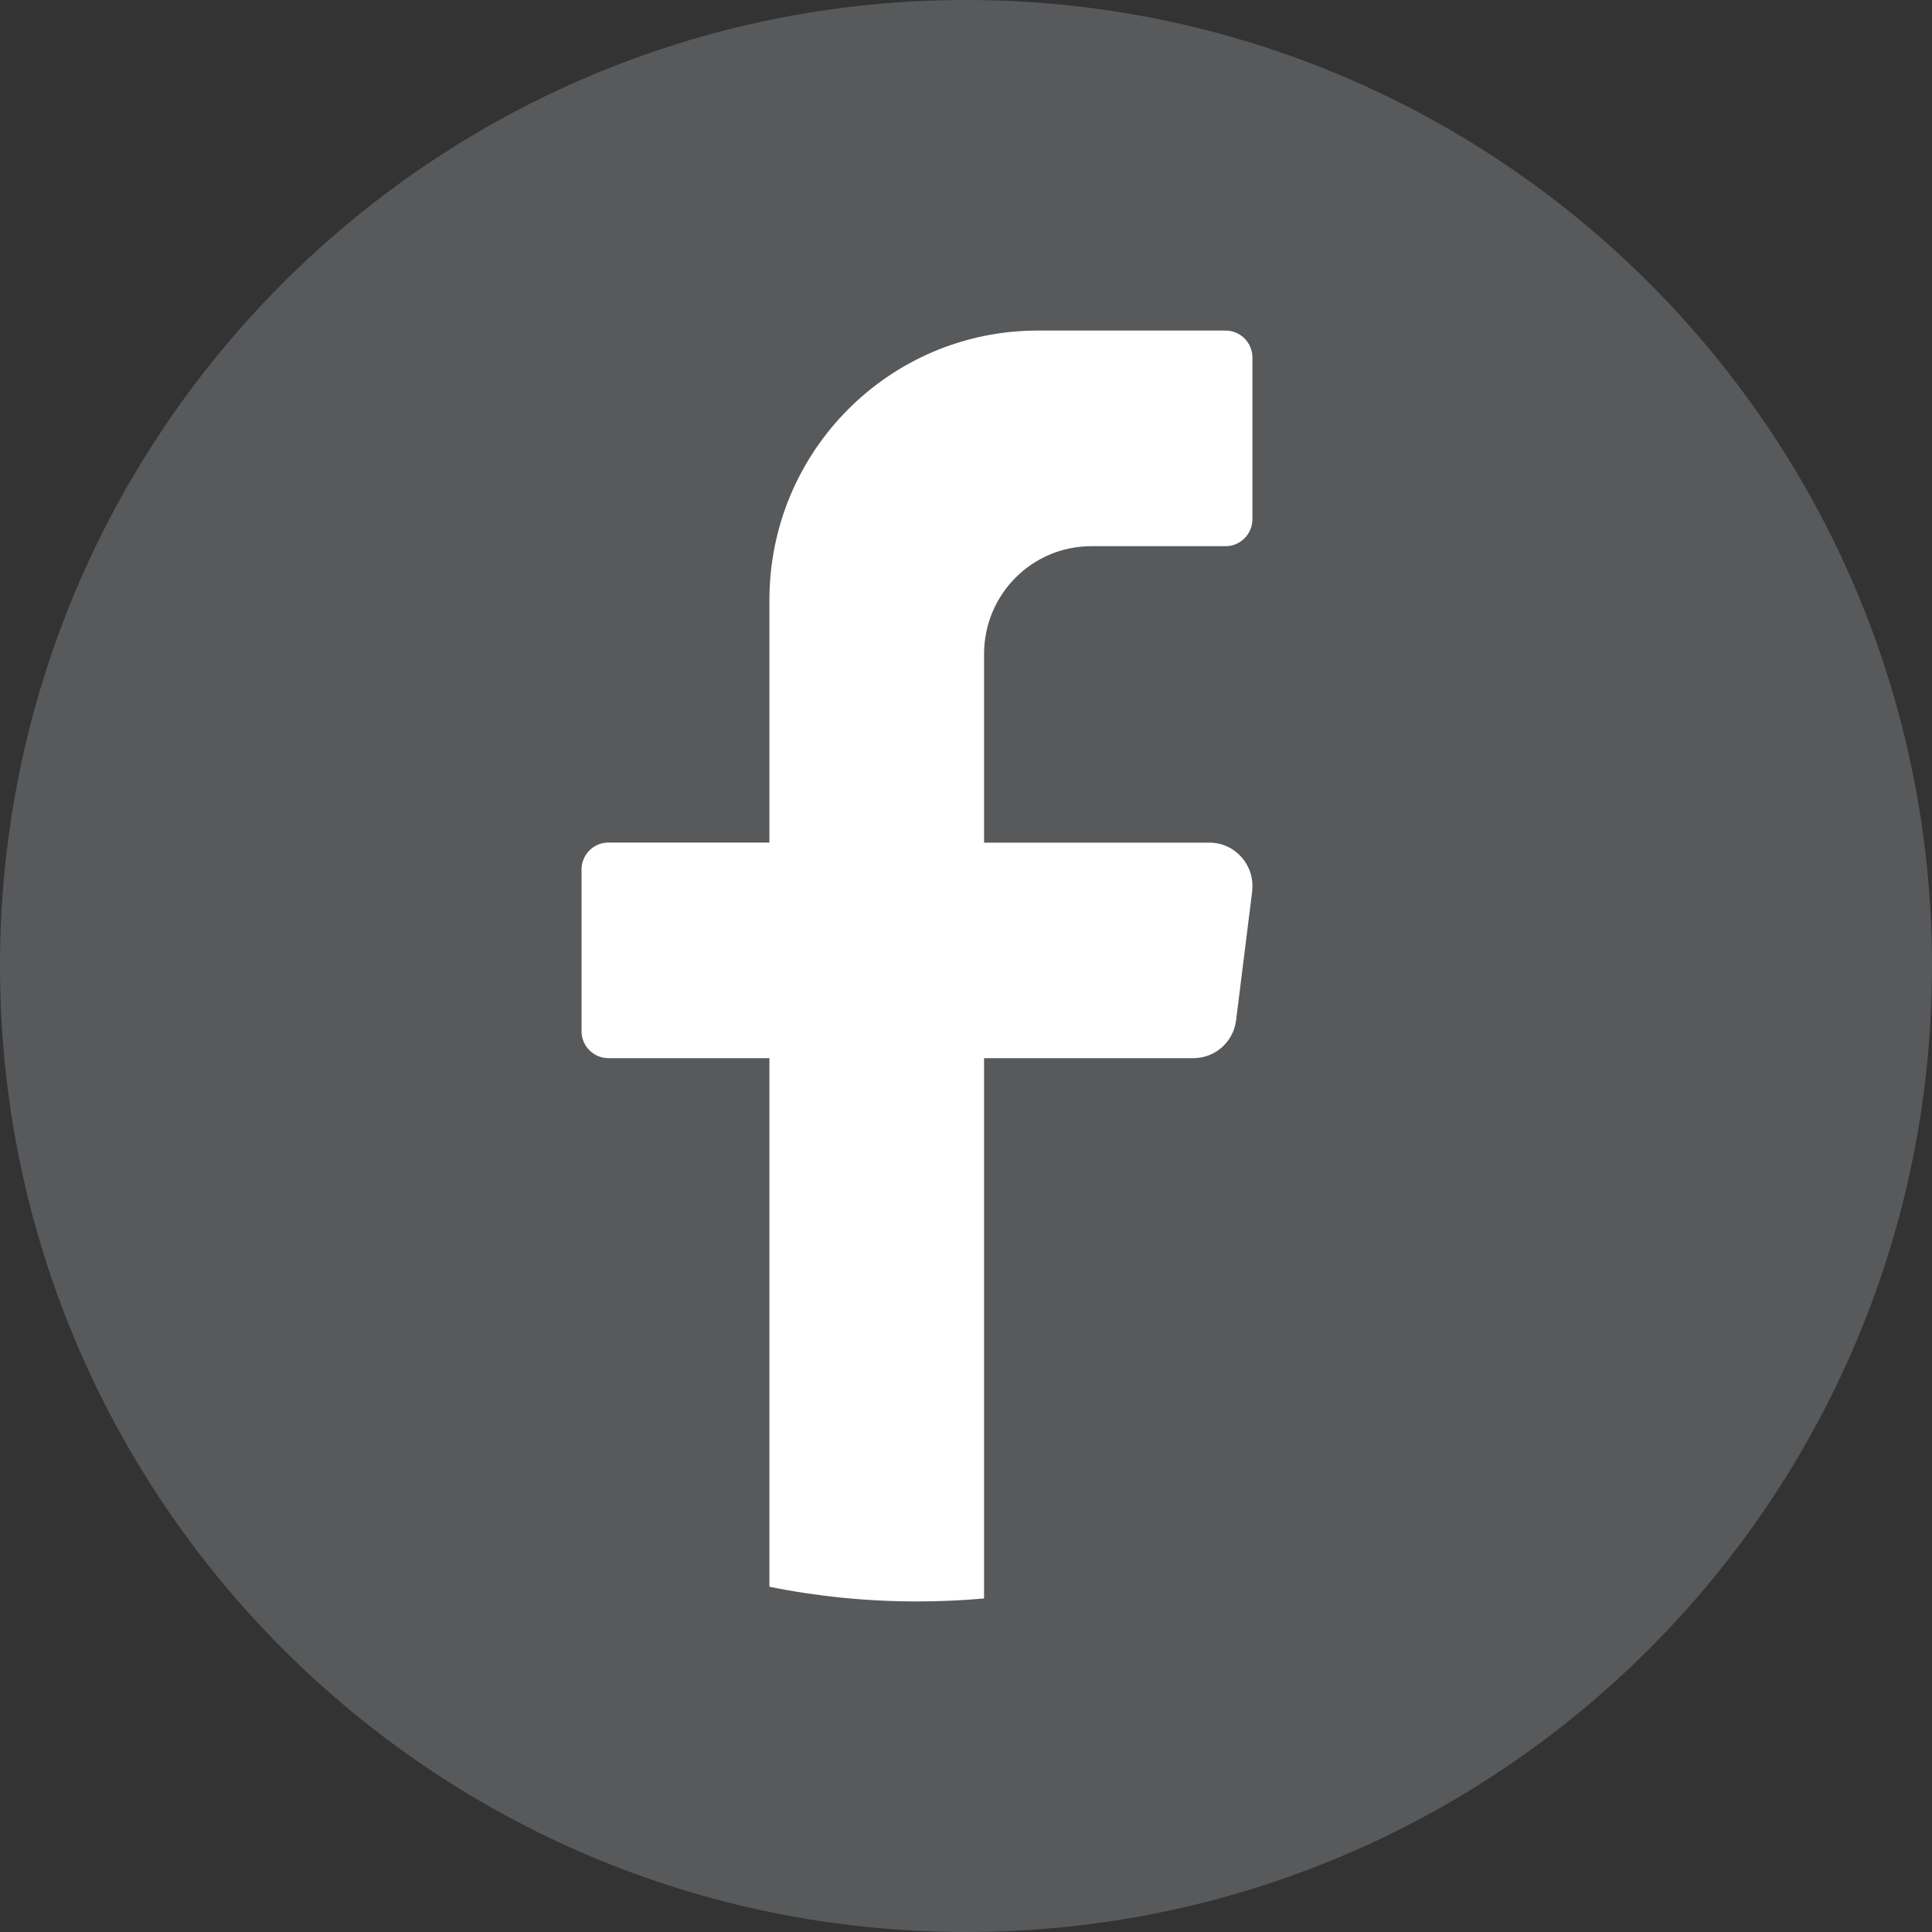
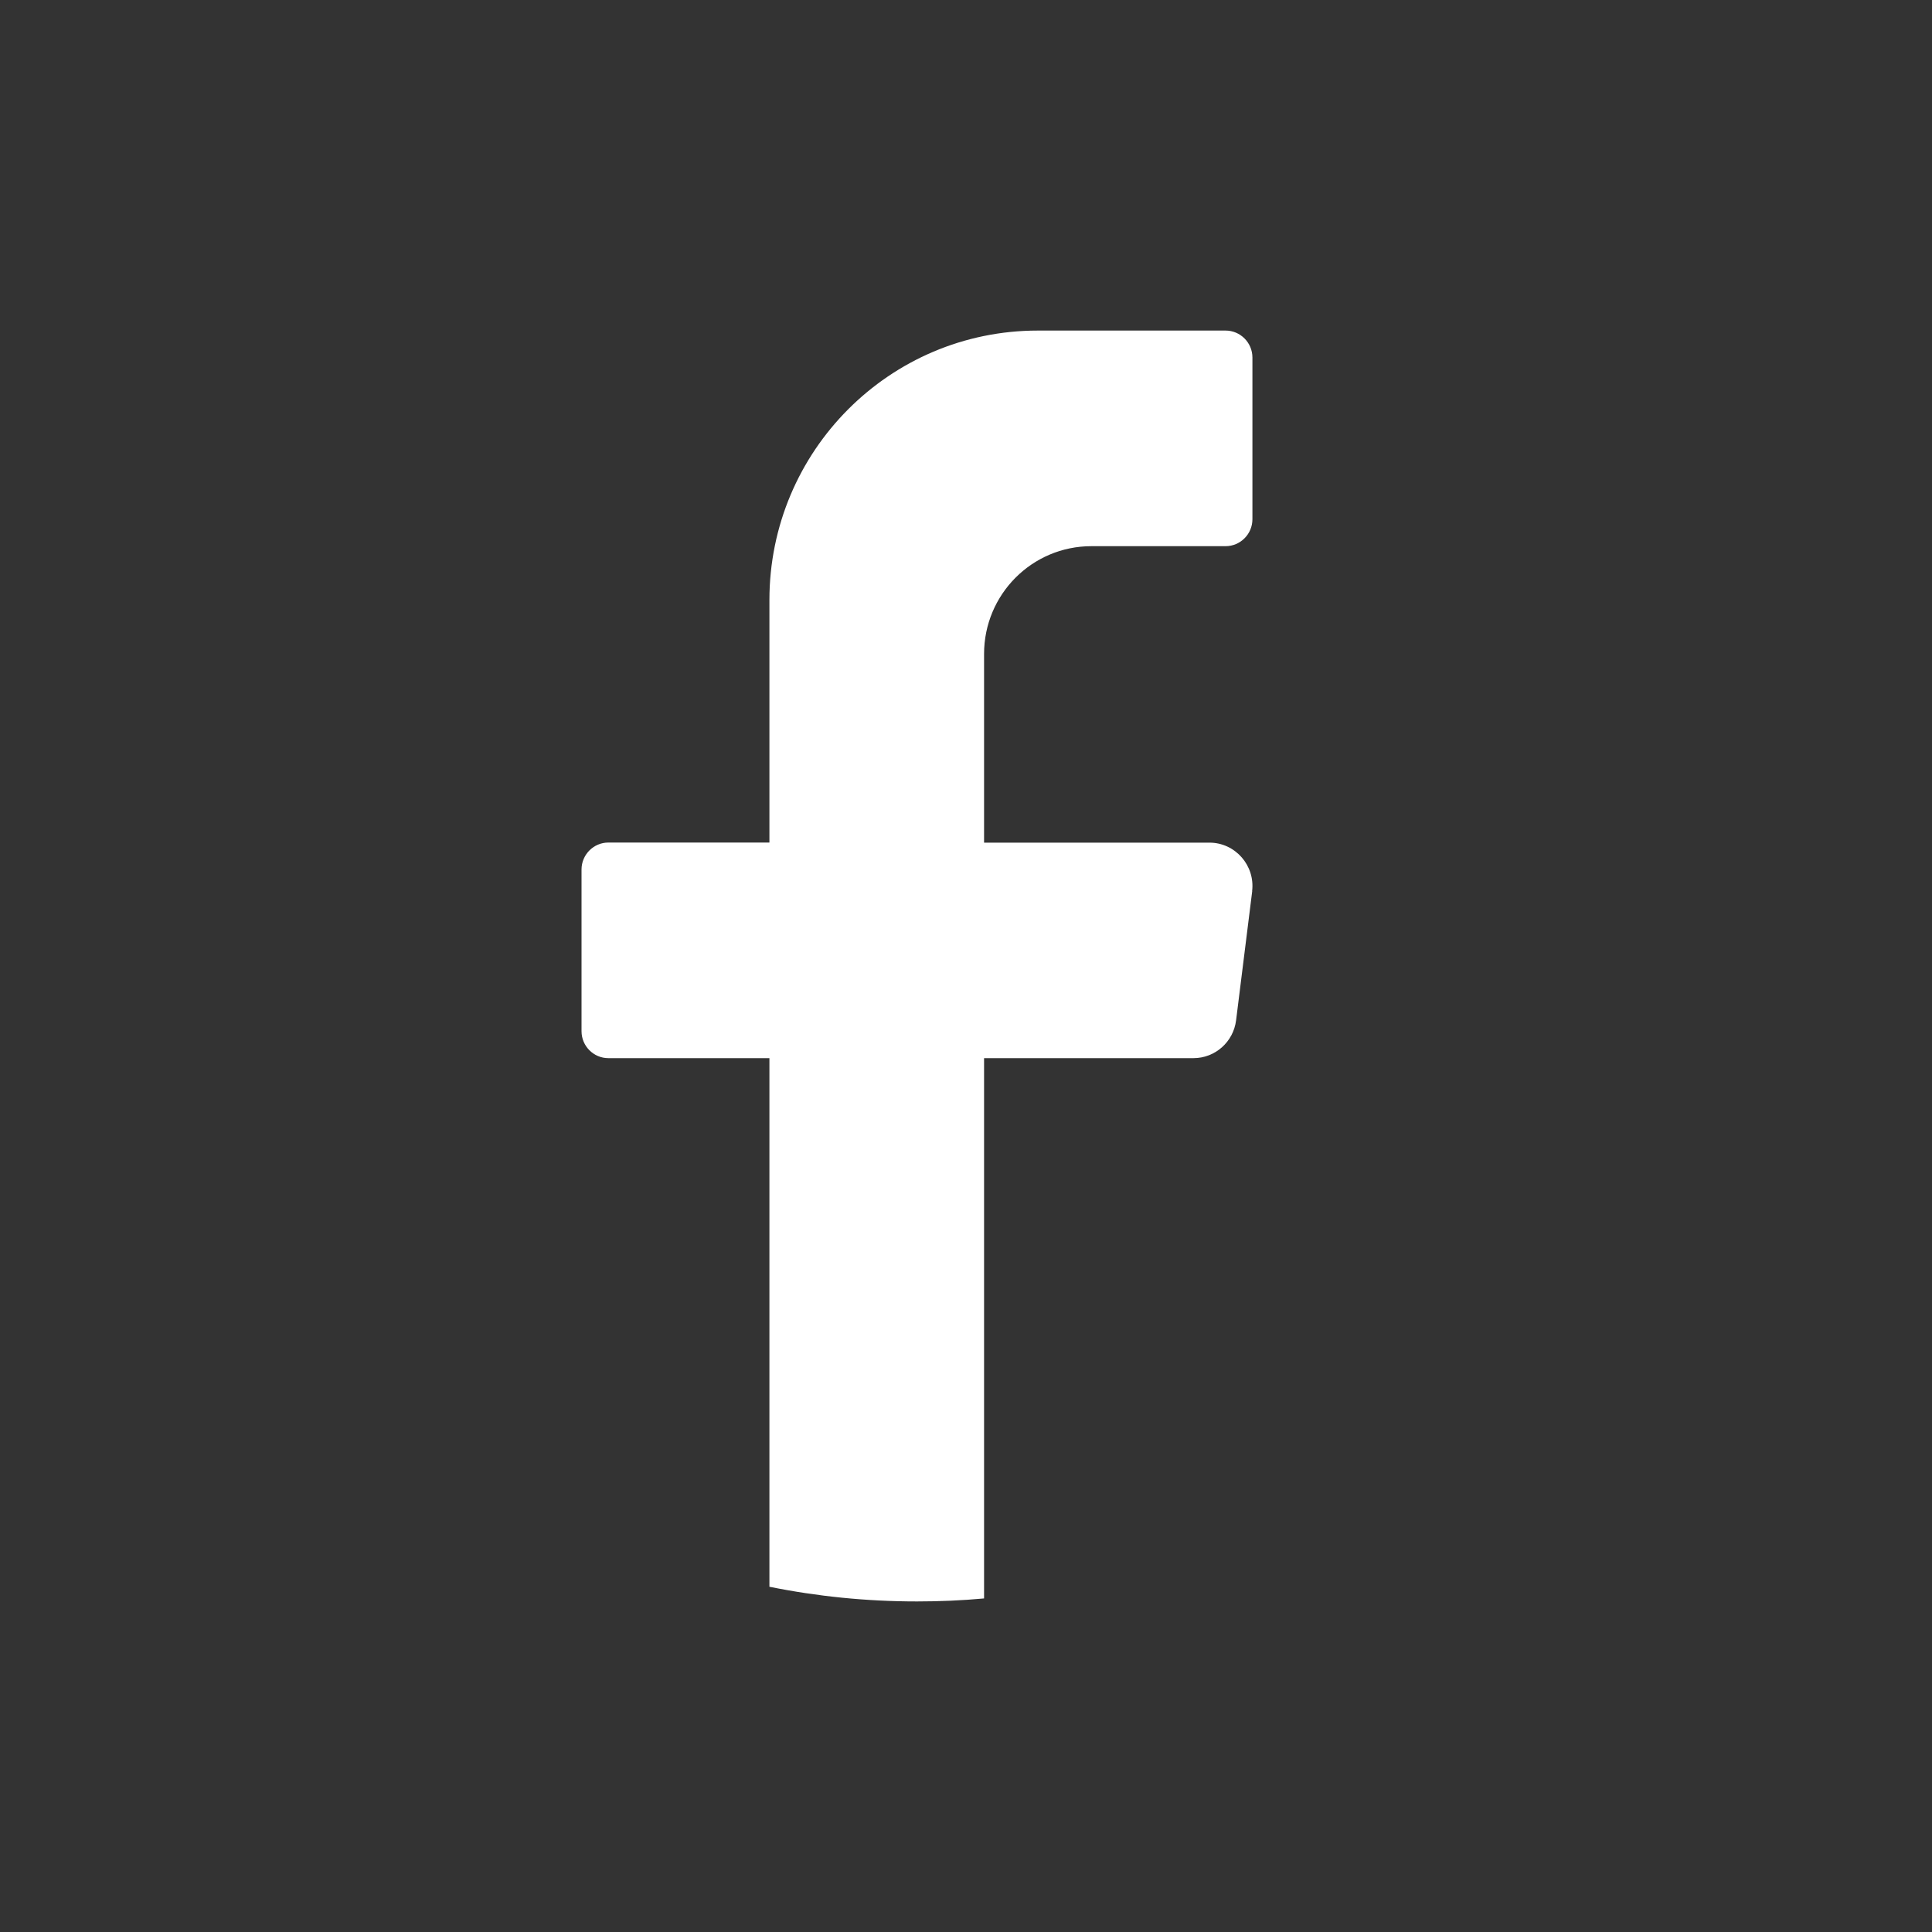
<svg xmlns="http://www.w3.org/2000/svg" id="Layer_1" width="20" height="20" version="1.1" viewBox="0 0 20 20">
  <rect x="0" y="0" width="20" height="20" fill="#333333" stroke="none" />
  <defs>
    <style>
      .st0 {
        fill: #fff;
      }

      .st1 {
        fill: #57595b;
      }
    </style>
  </defs>
-   <path class="st1" d="M20,10c0,5.523-4.477,10-10,10S0,15.523,0,10,4.477,0,10,0s10,4.477,10,10Z" />
  <path class="st0" d="M12.963,9.224l-.167,1.338c-.028.224-.217.392-.442.392h-2.167v5.593c-.228.021-.46.031-.694.031-.523,0-1.034-.052-1.528-.152v-5.472h-1.667c-.153,0-.278-.125-.278-.279v-1.674c0-.154.125-.279.278-.279h1.667v-2.511c0-1.541,1.244-2.789,2.778-2.789h1.944c.153,0,.278.125.278.279v1.674c0,.154-.125.279-.278.279h-1.389c-.614,0-1.111.499-1.111,1.116v1.953h2.333c.267,0,.474.236.442.502Z" />
</svg>